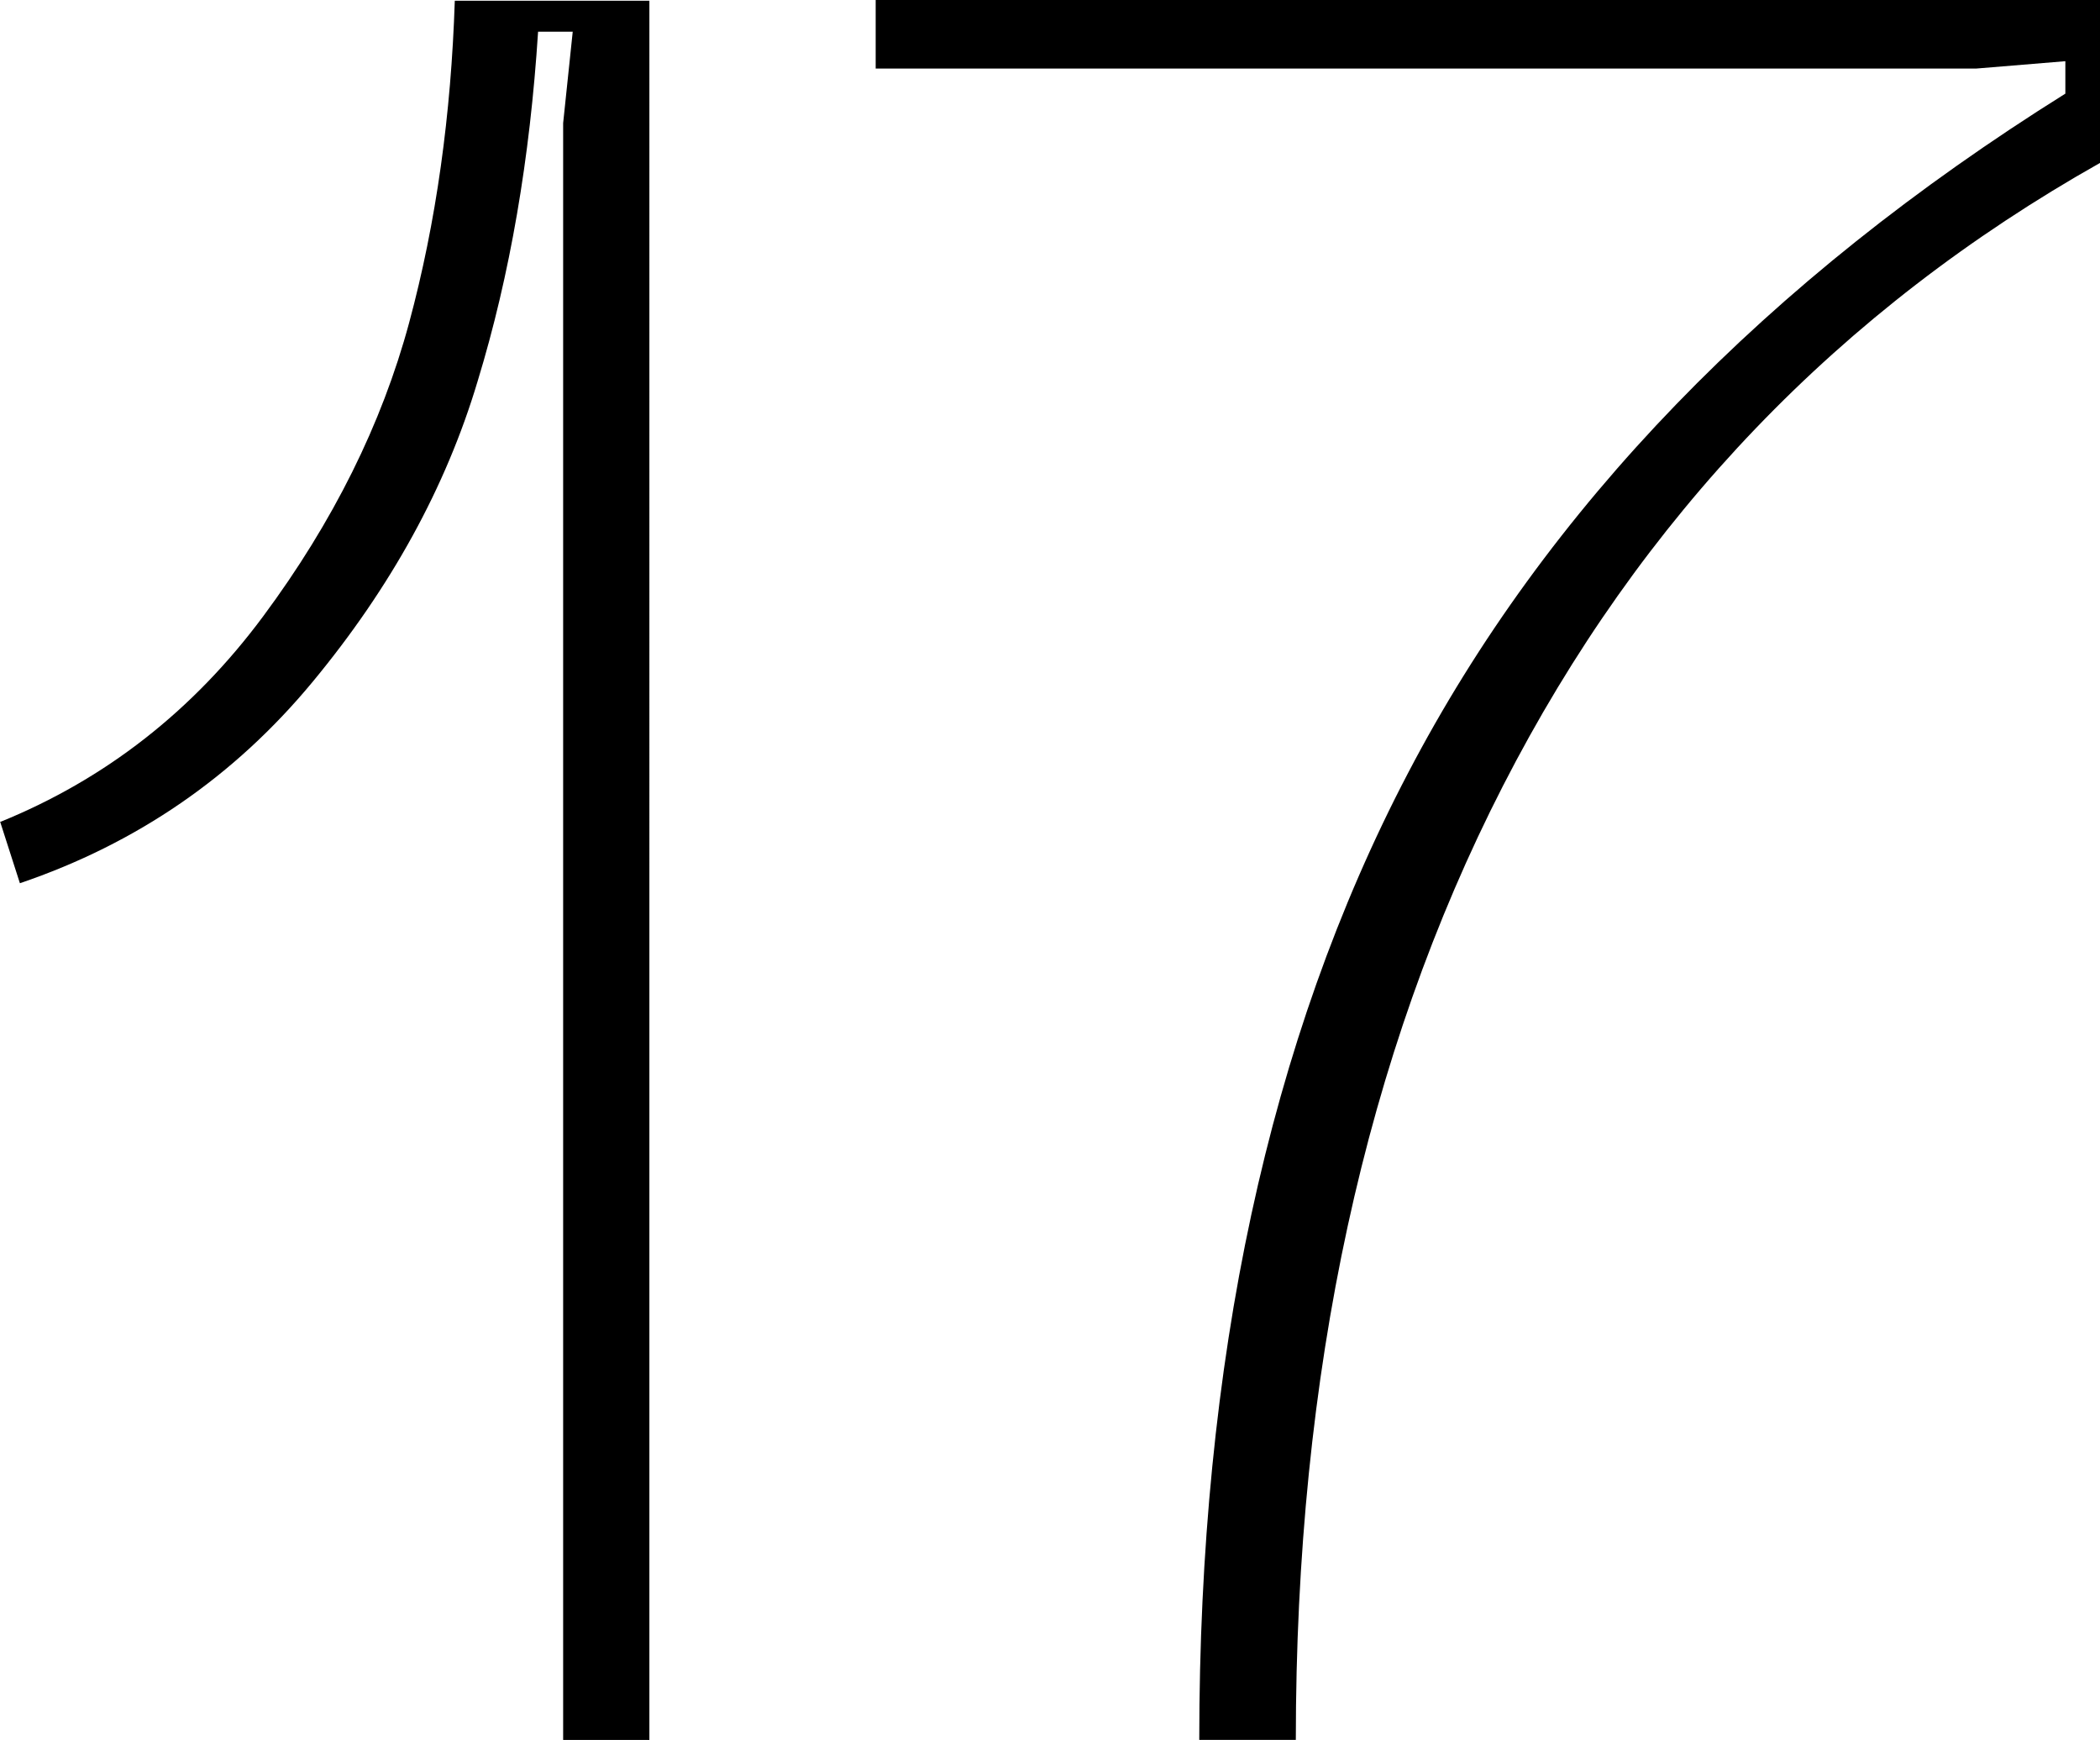
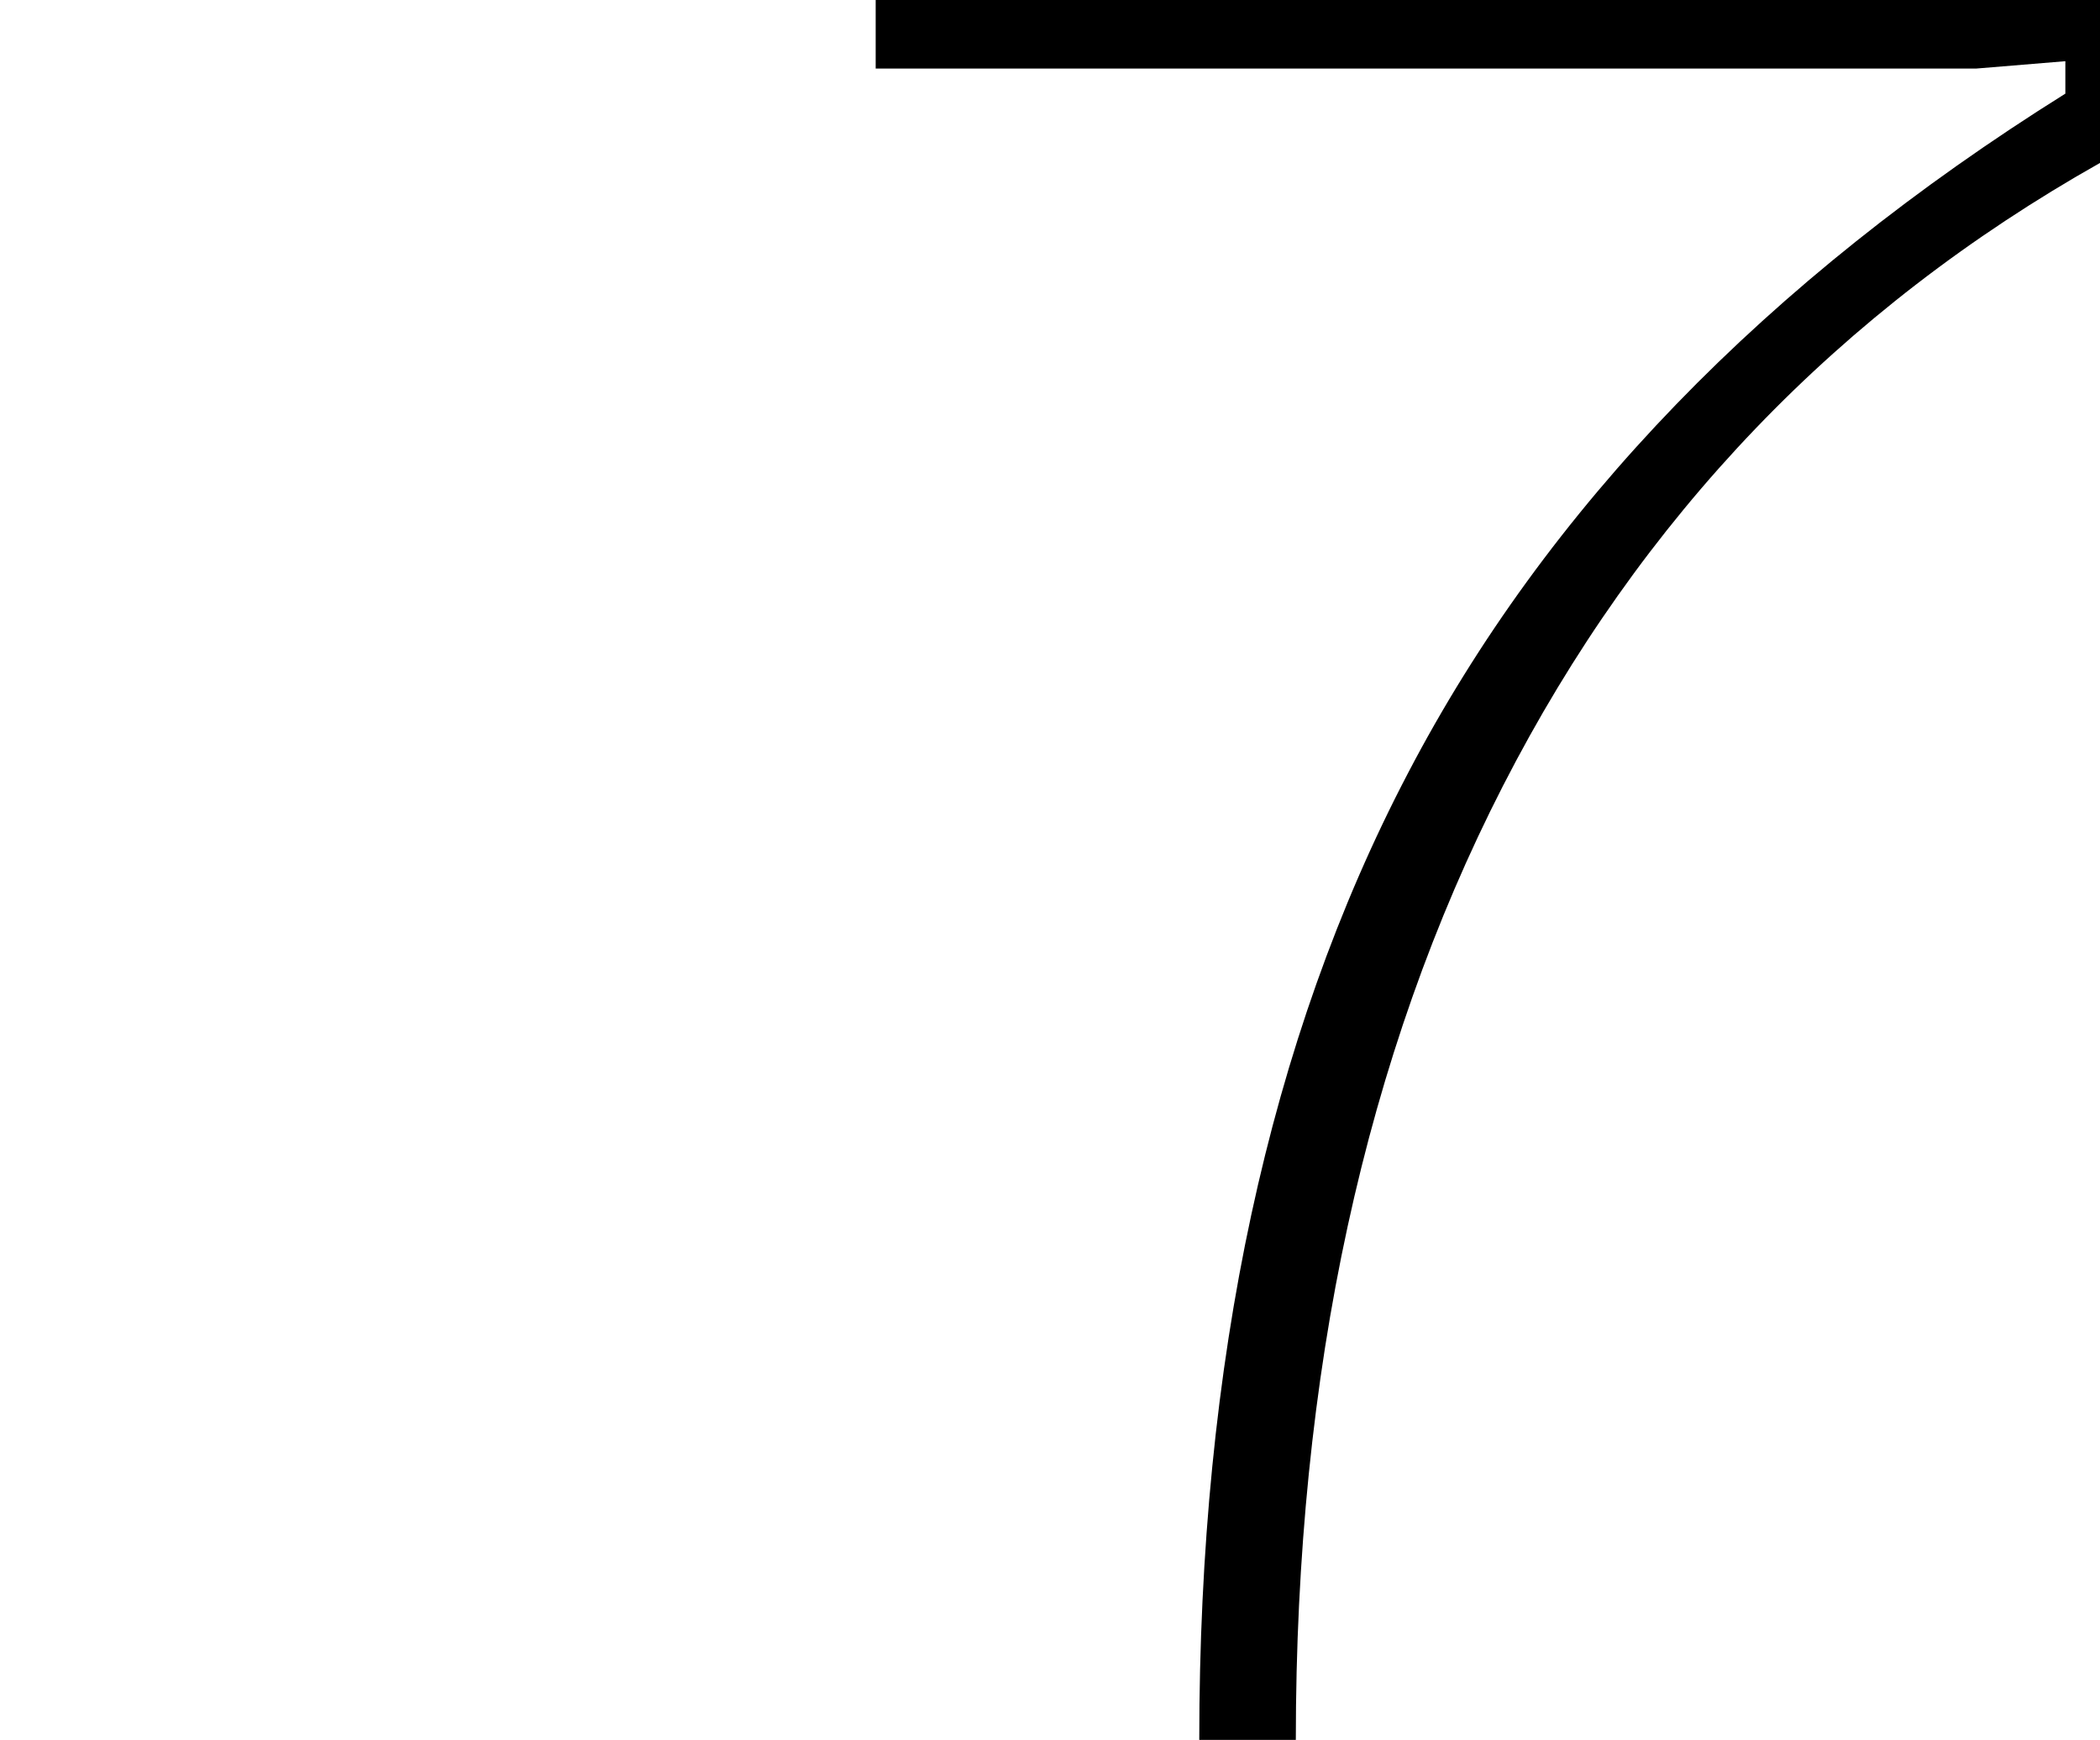
<svg xmlns="http://www.w3.org/2000/svg" id="Layer_2" data-name="Layer 2" viewBox="0 0 28.49 23.6">
  <g id="Layer_1-2" data-name="Layer 1">
    <g>
-       <path d="M0,11.15c1.43-.58,2.62-1.51,3.57-2.79s1.61-2.61,1.98-3.98,.57-2.83,.62-4.37h2.64V23.6h-1.17V1.67l.13-1.24h-.47c-.11,1.72-.38,3.3-.82,4.74-.43,1.44-1.18,2.8-2.24,4.08-1.06,1.28-2.38,2.19-3.97,2.73l-.27-.84Z" />
-       <path d="M16.27,23.6c0-5.13,.94-9.5,2.83-13.11,1.88-3.6,4.86-6.68,8.92-9.22v-.44l-1.21,.1H11.88V0H28.49V2.21c-3.53,1.99-6.23,4.8-8.1,8.45-1.87,3.65-2.81,7.96-2.81,12.94h-1.31Z" />
+       <path d="M16.27,23.6c0-5.13,.94-9.5,2.83-13.11,1.88-3.6,4.86-6.68,8.92-9.22v-.44l-1.21,.1H11.88V0H28.49V2.21c-3.53,1.99-6.23,4.8-8.1,8.45-1.87,3.65-2.81,7.96-2.81,12.94h-1.31" />
    </g>
  </g>
</svg>